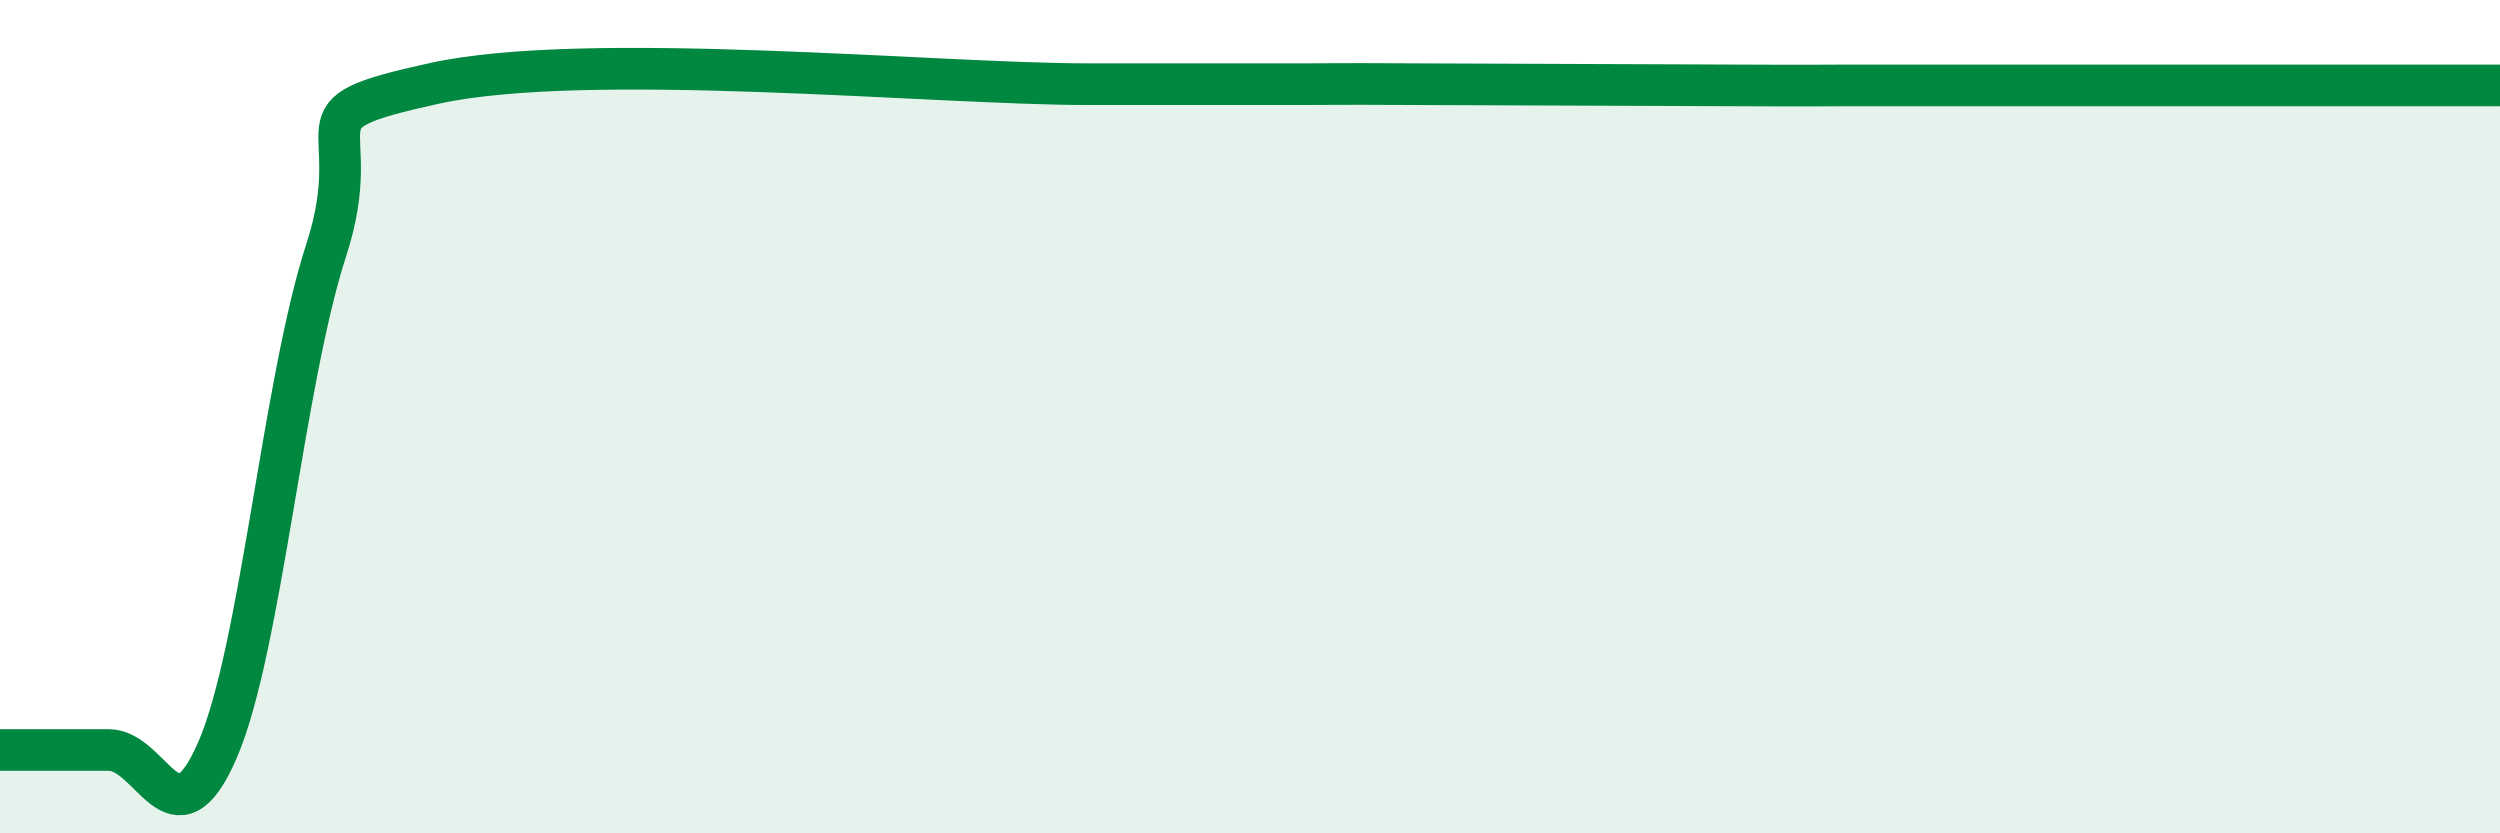
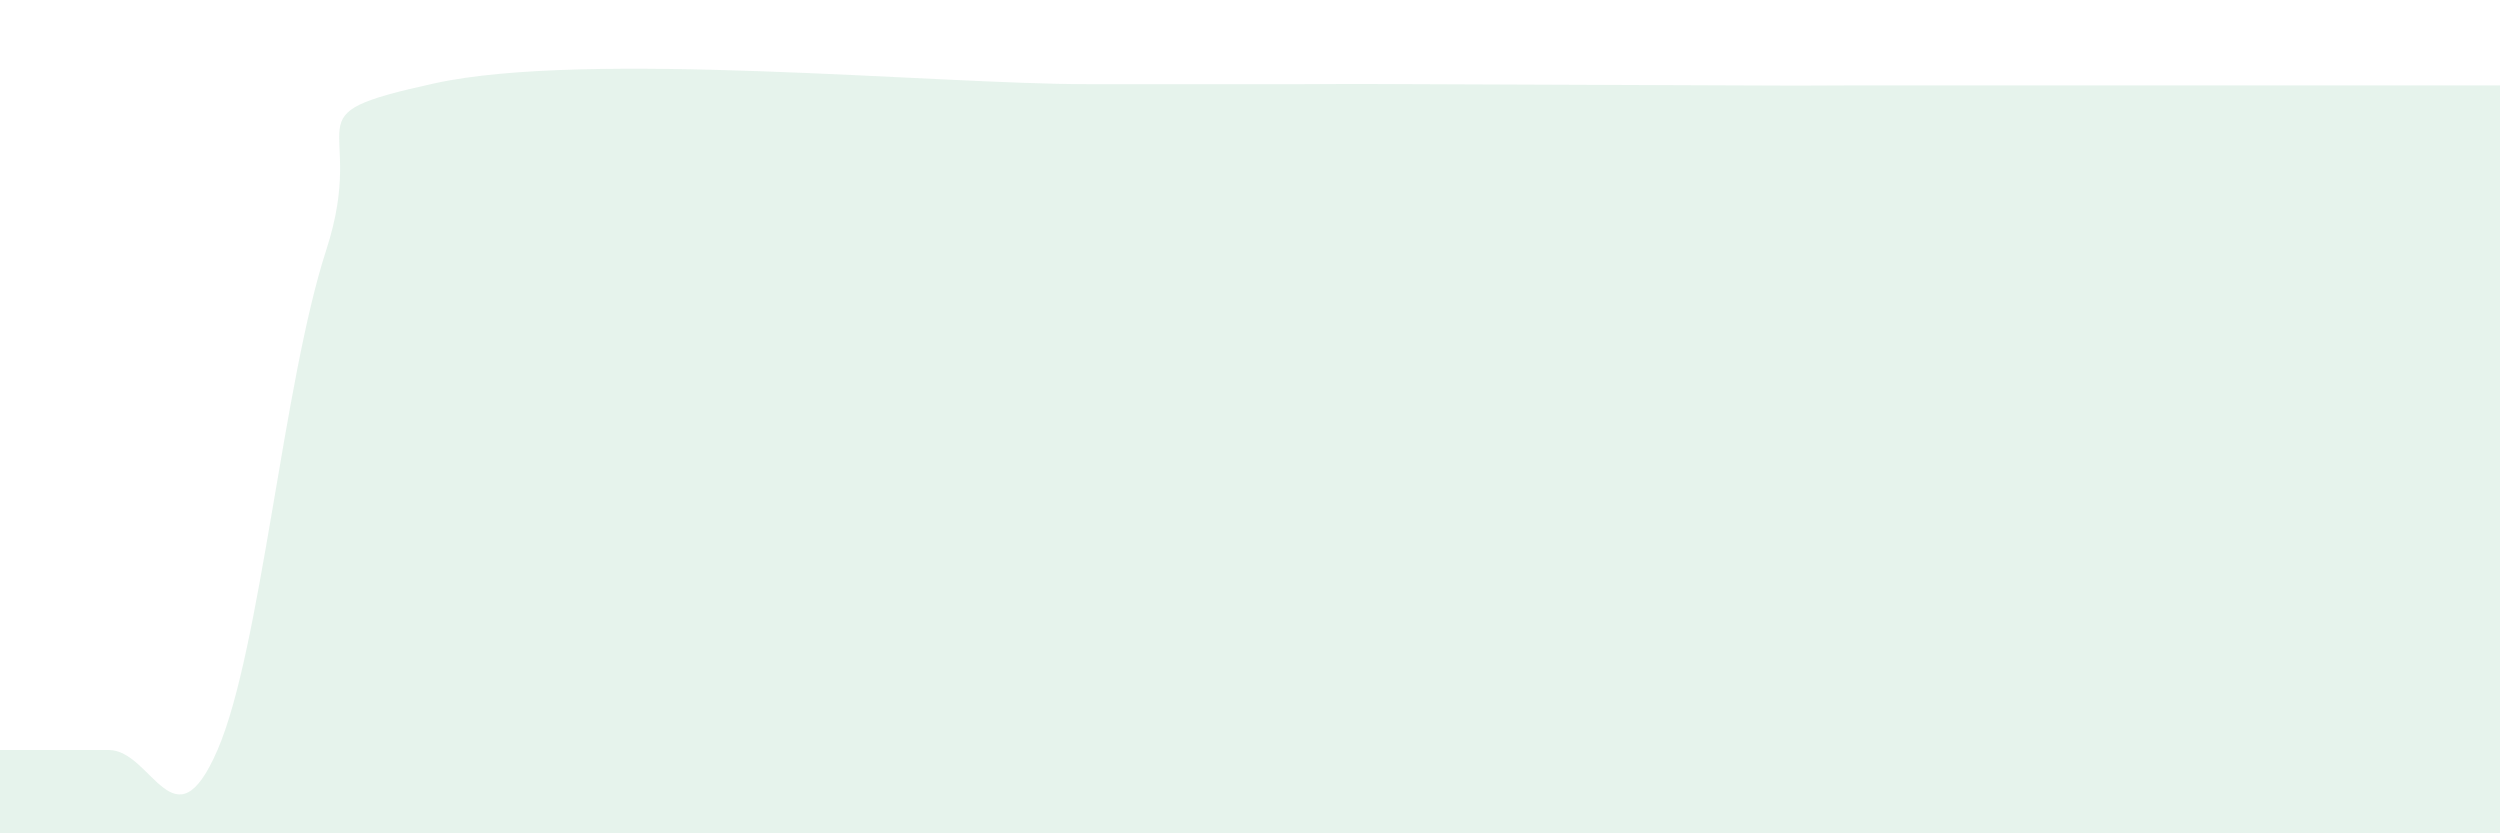
<svg xmlns="http://www.w3.org/2000/svg" width="60" height="20" viewBox="0 0 60 20">
-   <path d="M 0,18 C 0.52,18 1.57,18 2.61,18 C 3.65,18 4.18,20.4 5.22,18 C 6.26,15.6 6.79,9.2 7.83,6 C 8.87,2.8 6.78,2.8 10.43,2 C 14.08,1.2 22.44,2.02 26.09,2.02 C 29.74,2.02 27.66,2.02 28.7,2.02 C 29.74,2.02 30.26,2.02 31.3,2.02 C 32.34,2.02 31.82,2.01 33.91,2.02 C 36,2.03 39.65,2.04 41.74,2.05 C 43.83,2.06 43.31,2.05 44.35,2.05 C 45.39,2.05 45.92,2.05 46.96,2.05 C 48,2.05 48.53,2.05 49.57,2.05 C 50.61,2.05 51.13,2.05 52.17,2.05 C 53.21,2.05 53.74,2.05 54.78,2.05 C 55.82,2.05 56.35,2.05 57.39,2.05 C 58.43,2.05 59.48,2.05 60,2.05L60 20L0 20Z" fill="#008740" opacity="0.1" stroke-linecap="round" stroke-linejoin="round" />
-   <path d="M 0,18 C 0.52,18 1.57,18 2.61,18 C 3.65,18 4.18,20.4 5.22,18 C 6.26,15.6 6.79,9.2 7.83,6 C 8.87,2.8 6.78,2.8 10.43,2 C 14.08,1.2 22.44,2.02 26.09,2.02 C 29.74,2.02 27.66,2.02 28.7,2.02 C 29.74,2.02 30.26,2.02 31.3,2.02 C 32.34,2.02 31.82,2.01 33.91,2.02 C 36,2.03 39.65,2.04 41.74,2.05 C 43.83,2.06 43.31,2.05 44.35,2.05 C 45.39,2.05 45.92,2.05 46.96,2.05 C 48,2.05 48.53,2.05 49.57,2.05 C 50.61,2.05 51.13,2.05 52.17,2.05 C 53.21,2.05 53.74,2.05 54.78,2.05 C 55.82,2.05 56.35,2.05 57.39,2.05 C 58.43,2.05 59.48,2.05 60,2.05" stroke="#008740" stroke-width="1" fill="none" stroke-linecap="round" stroke-linejoin="round" />
+   <path d="M 0,18 C 0.52,18 1.57,18 2.61,18 C 3.65,18 4.18,20.4 5.22,18 C 6.26,15.6 6.79,9.2 7.83,6 C 8.87,2.8 6.78,2.8 10.43,2 C 14.08,1.2 22.44,2.02 26.09,2.02 C 29.74,2.02 27.66,2.02 28.7,2.02 C 29.74,2.02 30.26,2.02 31.3,2.02 C 32.34,2.02 31.82,2.01 33.91,2.02 C 36,2.03 39.65,2.04 41.74,2.05 C 43.83,2.06 43.31,2.05 44.35,2.05 C 45.39,2.05 45.92,2.05 46.96,2.05 C 48,2.05 48.53,2.05 49.57,2.05 C 50.61,2.05 51.13,2.05 52.17,2.05 C 53.21,2.05 53.74,2.05 54.78,2.05 C 55.82,2.05 56.35,2.05 57.39,2.05 C 58.43,2.05 59.48,2.05 60,2.05L60 20L0 20" fill="#008740" opacity="0.1" stroke-linecap="round" stroke-linejoin="round" />
</svg>